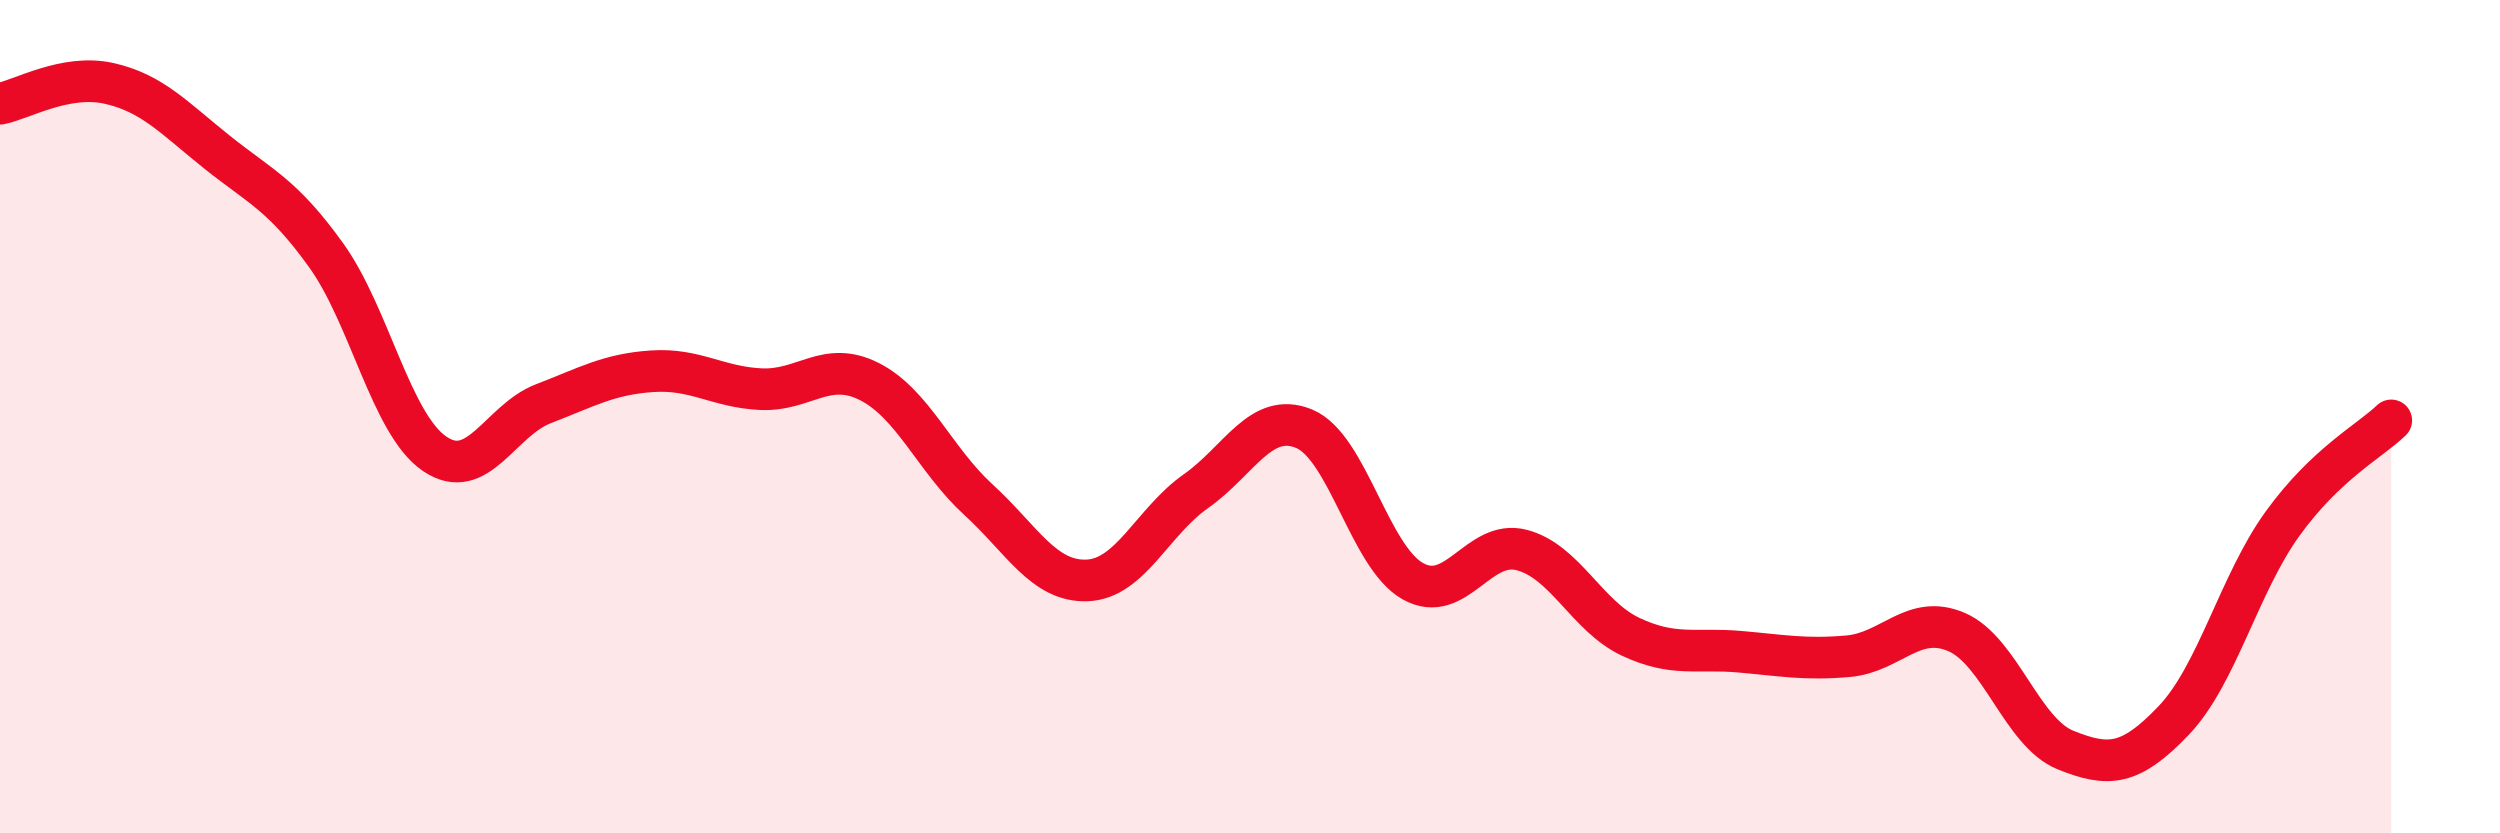
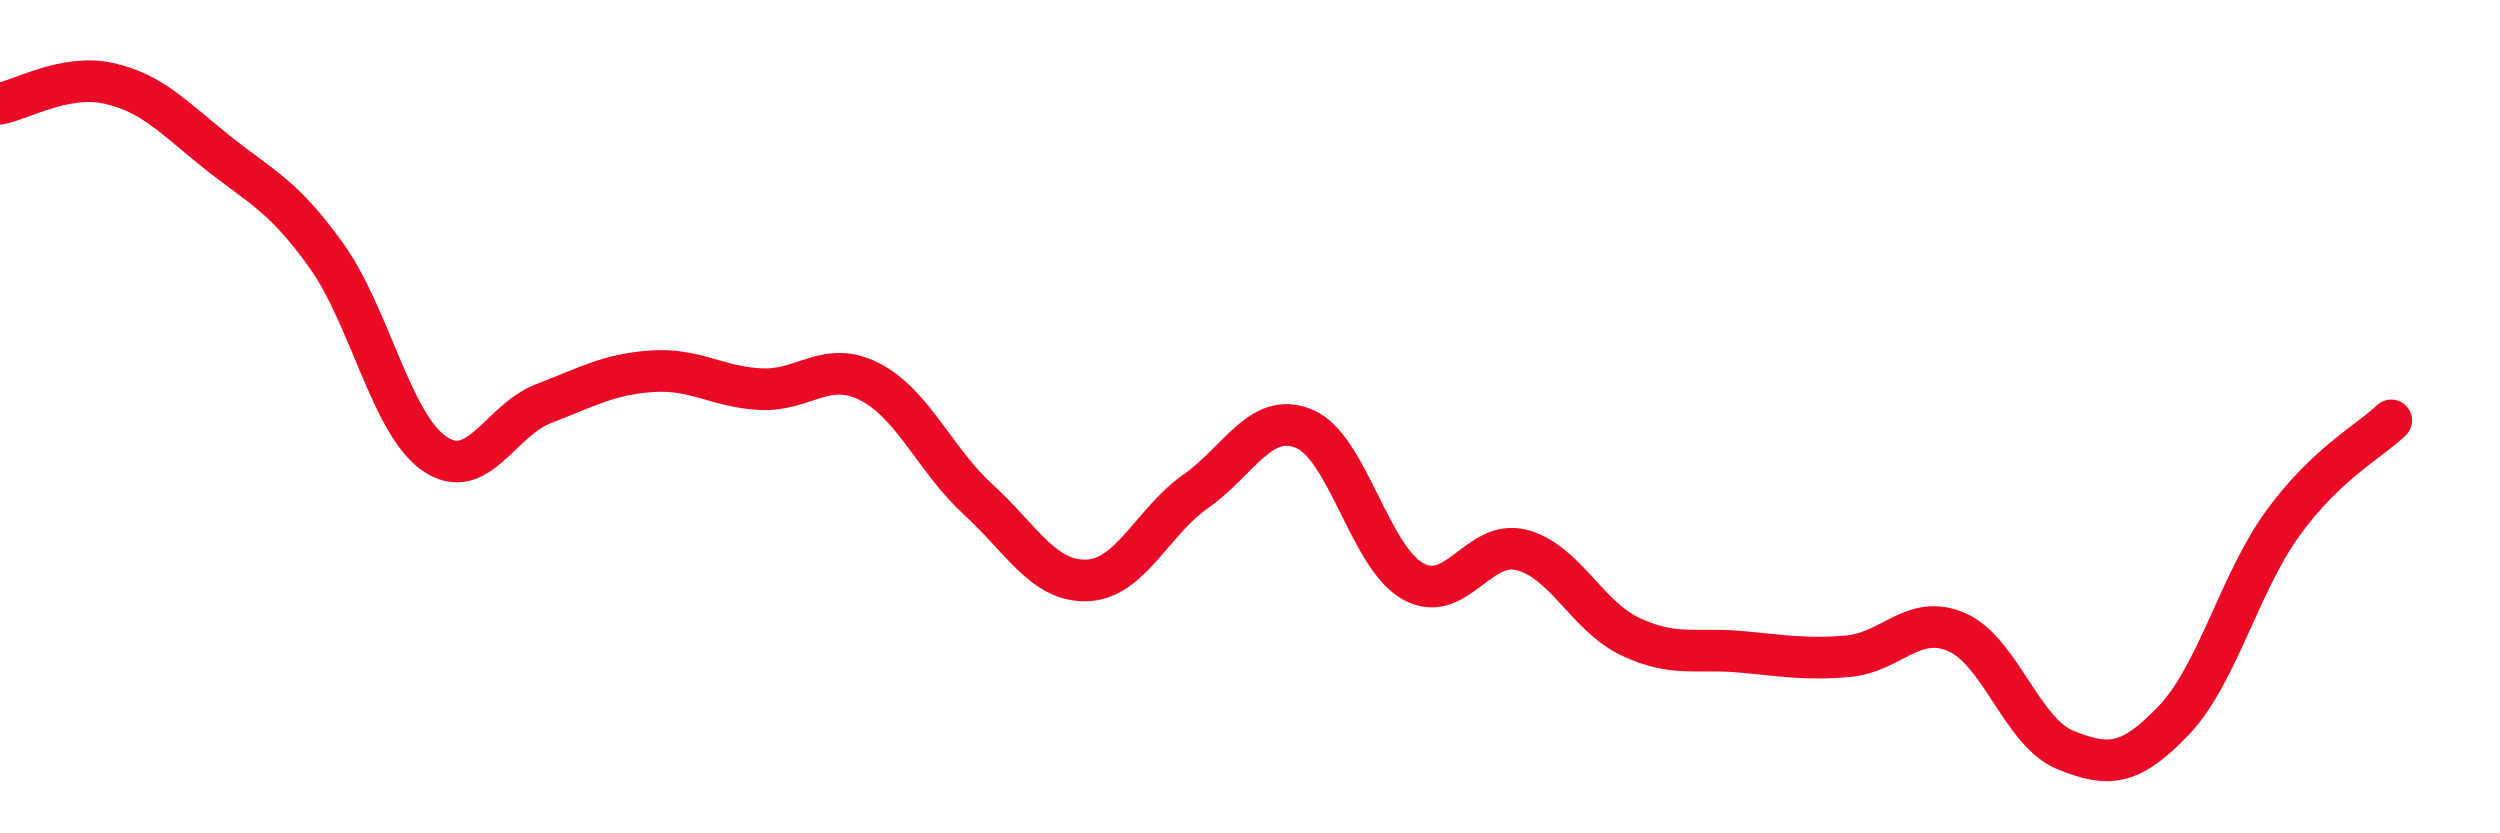
<svg xmlns="http://www.w3.org/2000/svg" width="60" height="20" viewBox="0 0 60 20">
-   <path d="M 0,2.49 C 0.52,2.39 1.57,1.77 2.61,2 C 3.65,2.23 4.18,2.83 5.22,3.66 C 6.26,4.49 6.79,4.68 7.83,6.13 C 8.87,7.58 9.39,10.18 10.43,10.89 C 11.47,11.6 12,10.09 13.04,9.69 C 14.08,9.29 14.61,8.98 15.65,8.91 C 16.69,8.84 17.22,9.29 18.26,9.34 C 19.3,9.39 19.83,8.63 20.87,9.16 C 21.91,9.69 22.44,11.04 23.48,11.99 C 24.52,12.94 25.05,13.97 26.09,13.93 C 27.13,13.89 27.66,12.52 28.7,11.79 C 29.74,11.06 30.26,9.86 31.3,10.29 C 32.34,10.72 32.87,13.37 33.91,13.95 C 34.95,14.53 35.48,12.93 36.52,13.2 C 37.56,13.47 38.09,14.79 39.13,15.28 C 40.17,15.77 40.7,15.55 41.74,15.64 C 42.78,15.73 43.31,15.84 44.35,15.75 C 45.39,15.66 45.92,14.72 46.96,15.17 C 48,15.62 48.53,17.58 49.57,18 C 50.61,18.42 51.13,18.38 52.17,17.29 C 53.21,16.2 53.74,14.01 54.78,12.57 C 55.82,11.13 56.87,10.59 57.39,10.09L57.39 20L0 20Z" fill="#EB0A25" opacity="0.1" stroke-linecap="round" stroke-linejoin="round" />
  <path d="M 0,2.49 C 0.52,2.39 1.57,1.77 2.61,2 C 3.65,2.23 4.18,2.83 5.22,3.66 C 6.26,4.49 6.79,4.68 7.83,6.13 C 8.87,7.58 9.39,10.18 10.43,10.89 C 11.47,11.6 12,10.09 13.04,9.69 C 14.08,9.29 14.61,8.98 15.65,8.91 C 16.69,8.84 17.22,9.29 18.26,9.34 C 19.3,9.39 19.83,8.63 20.87,9.16 C 21.91,9.69 22.44,11.04 23.48,11.99 C 24.52,12.94 25.05,13.97 26.09,13.93 C 27.13,13.89 27.66,12.52 28.7,11.79 C 29.74,11.06 30.26,9.86 31.3,10.29 C 32.34,10.72 32.87,13.37 33.91,13.95 C 34.95,14.53 35.48,12.93 36.52,13.2 C 37.56,13.47 38.09,14.79 39.13,15.28 C 40.17,15.77 40.7,15.55 41.74,15.64 C 42.78,15.73 43.31,15.84 44.35,15.75 C 45.39,15.66 45.92,14.72 46.96,15.17 C 48,15.62 48.53,17.58 49.57,18 C 50.61,18.42 51.13,18.38 52.17,17.29 C 53.21,16.2 53.74,14.01 54.78,12.57 C 55.82,11.13 56.87,10.59 57.39,10.09" stroke="#EB0A25" stroke-width="1" fill="none" stroke-linecap="round" stroke-linejoin="round" />
</svg>